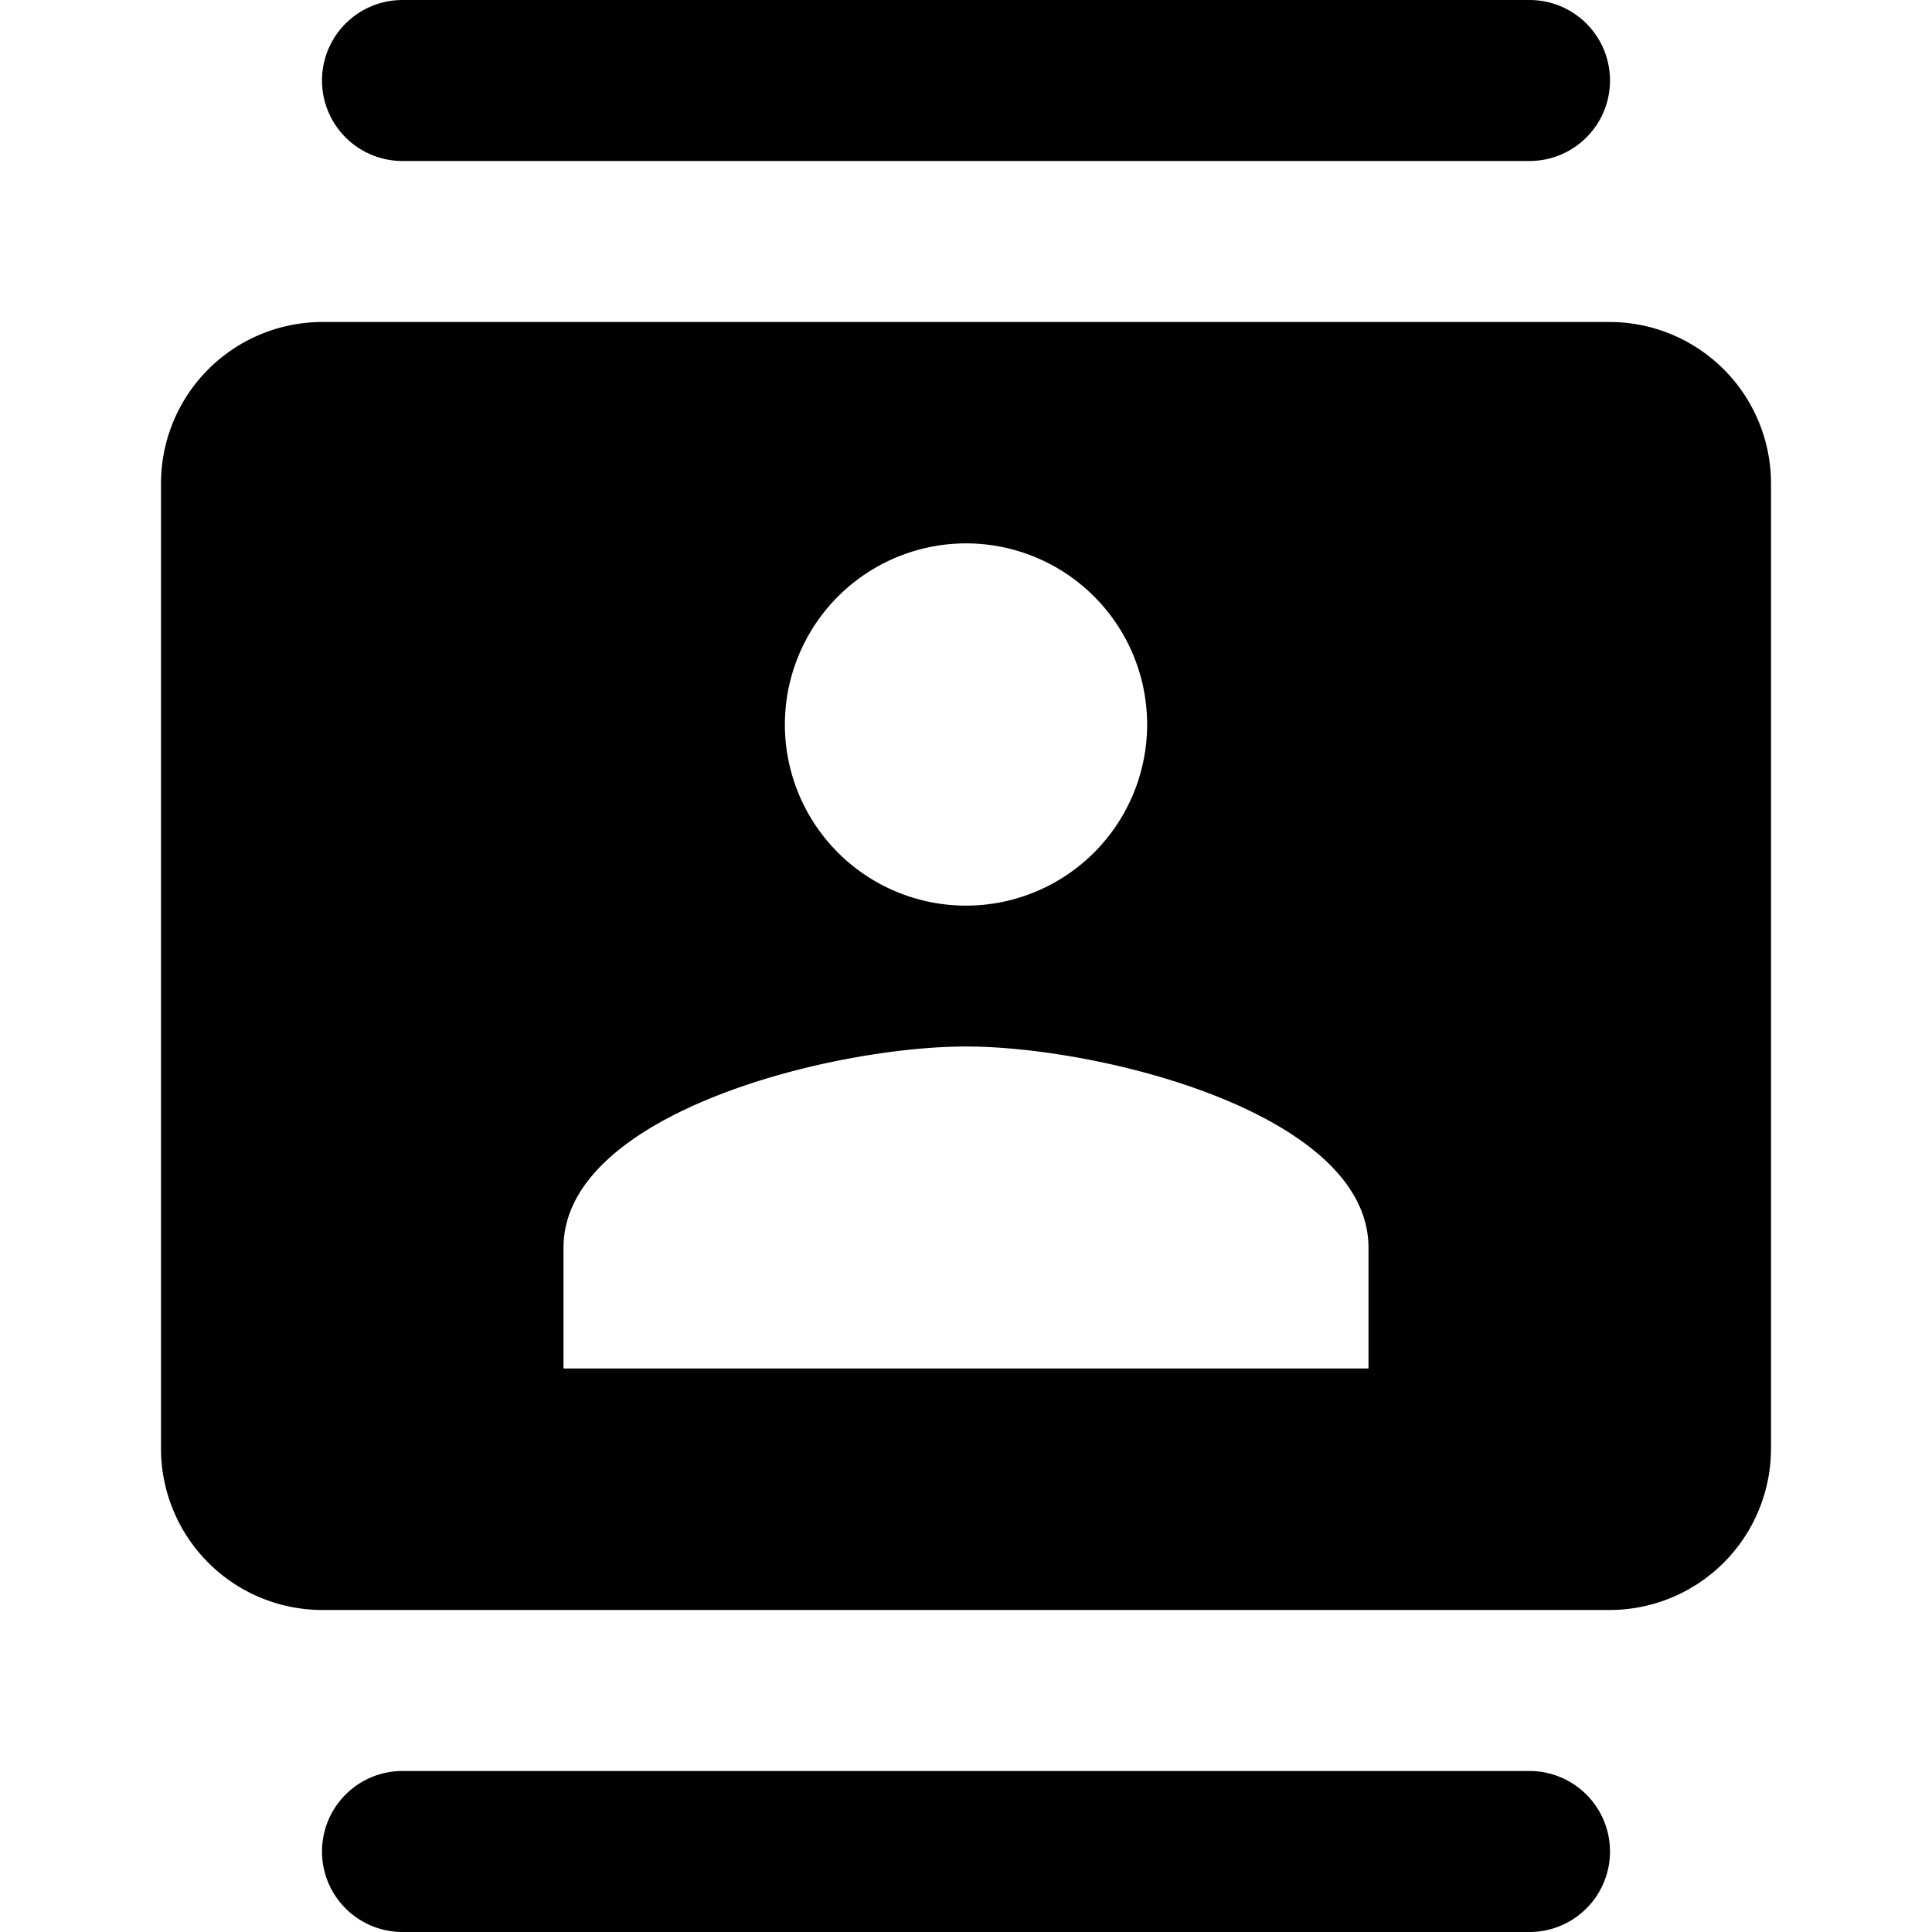
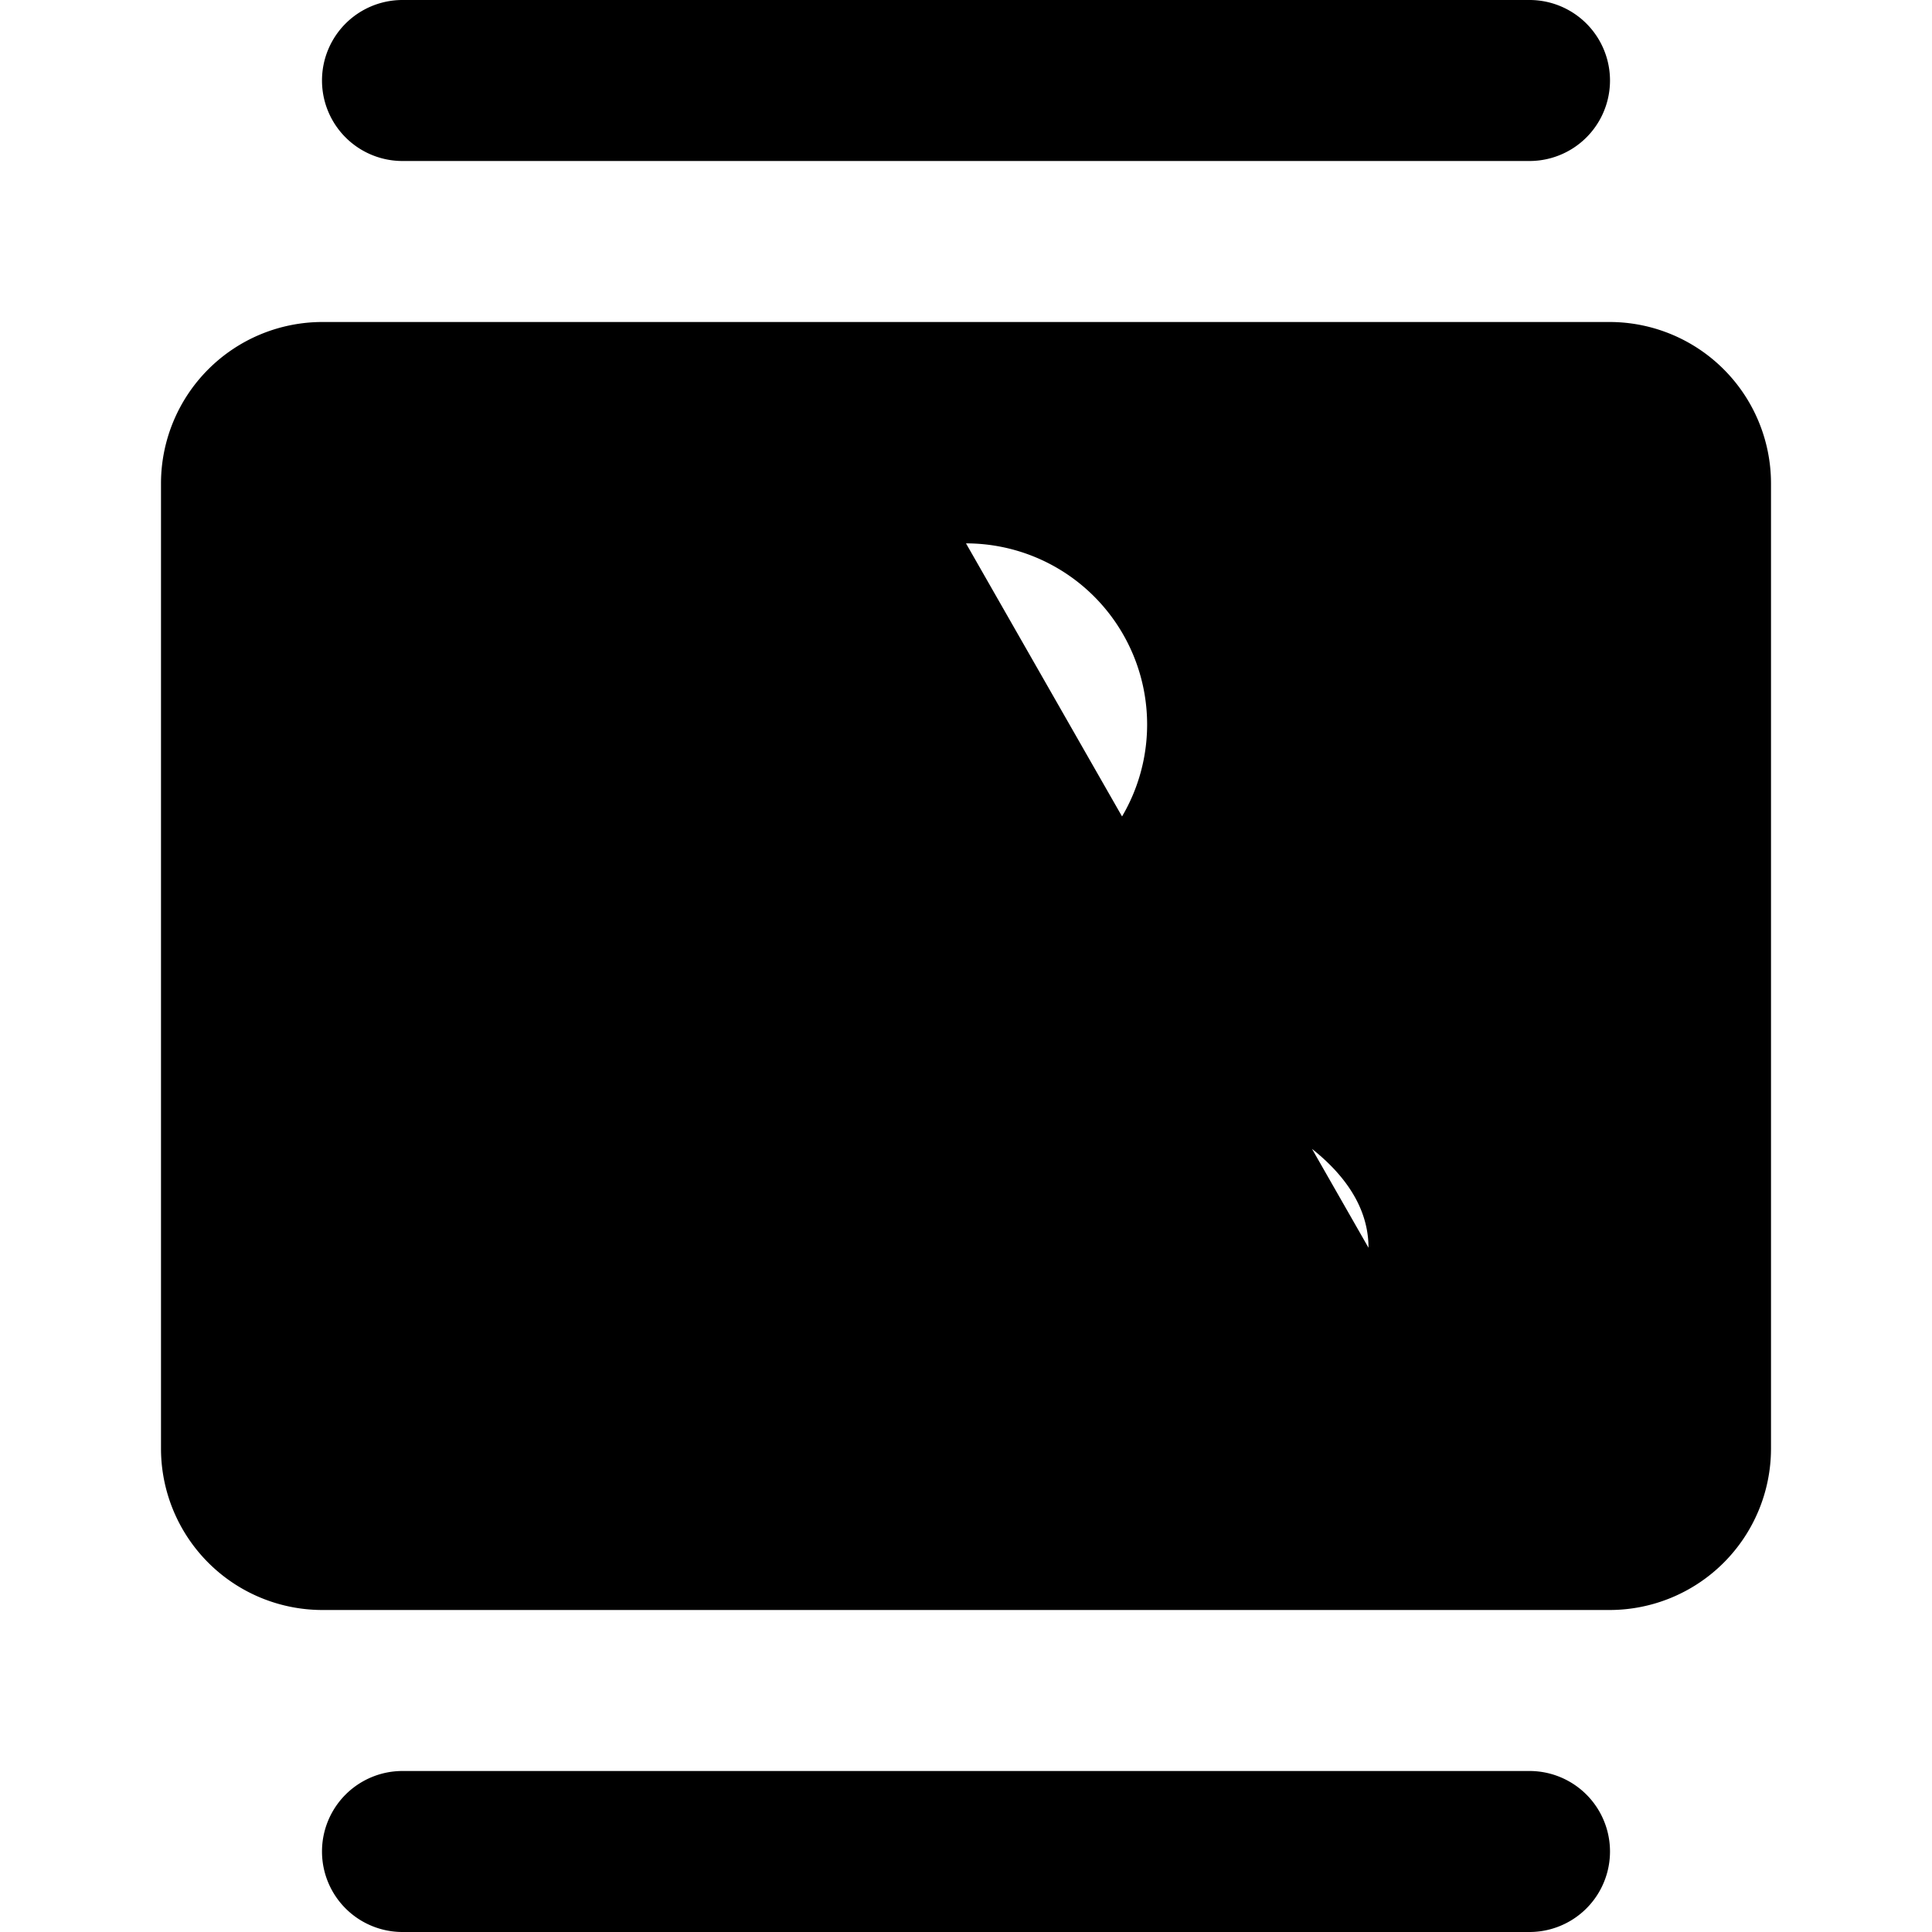
<svg xmlns="http://www.w3.org/2000/svg" id="contacts" width="24" height="24" viewBox="0 0 24 24">
-   <path id="Path_78373" data-name="Path 78373" d="M0,0H24V24H0Z" fill="none" />
-   <path id="Path_78374" data-name="Path 78374" d="M19,0H5A1,1,0,0,0,5,2H19a1,1,0,0,0,0-2ZM5,24H19a1,1,0,0,0,0-2H5a1,1,0,0,0,0,2ZM20,4H4A2.006,2.006,0,0,0,2,6V18a2.006,2.006,0,0,0,2,2H20a2.006,2.006,0,0,0,2-2V6A2.006,2.006,0,0,0,20,4ZM12,6.75A2.25,2.25,0,1,1,9.75,9,2.253,2.253,0,0,1,12,6.75ZM17,17H7V15.5c0-1.67,3.33-2.5,5-2.5s5,.83,5,2.5Z" />
+   <path id="Path_78374" data-name="Path 78374" d="M19,0H5A1,1,0,0,0,5,2H19a1,1,0,0,0,0-2ZM5,24H19a1,1,0,0,0,0-2H5a1,1,0,0,0,0,2ZM20,4H4A2.006,2.006,0,0,0,2,6V18a2.006,2.006,0,0,0,2,2H20a2.006,2.006,0,0,0,2-2V6A2.006,2.006,0,0,0,20,4ZM12,6.75A2.25,2.25,0,1,1,9.75,9,2.253,2.253,0,0,1,12,6.75ZH7V15.5c0-1.67,3.33-2.5,5-2.5s5,.83,5,2.5Z" />
</svg>